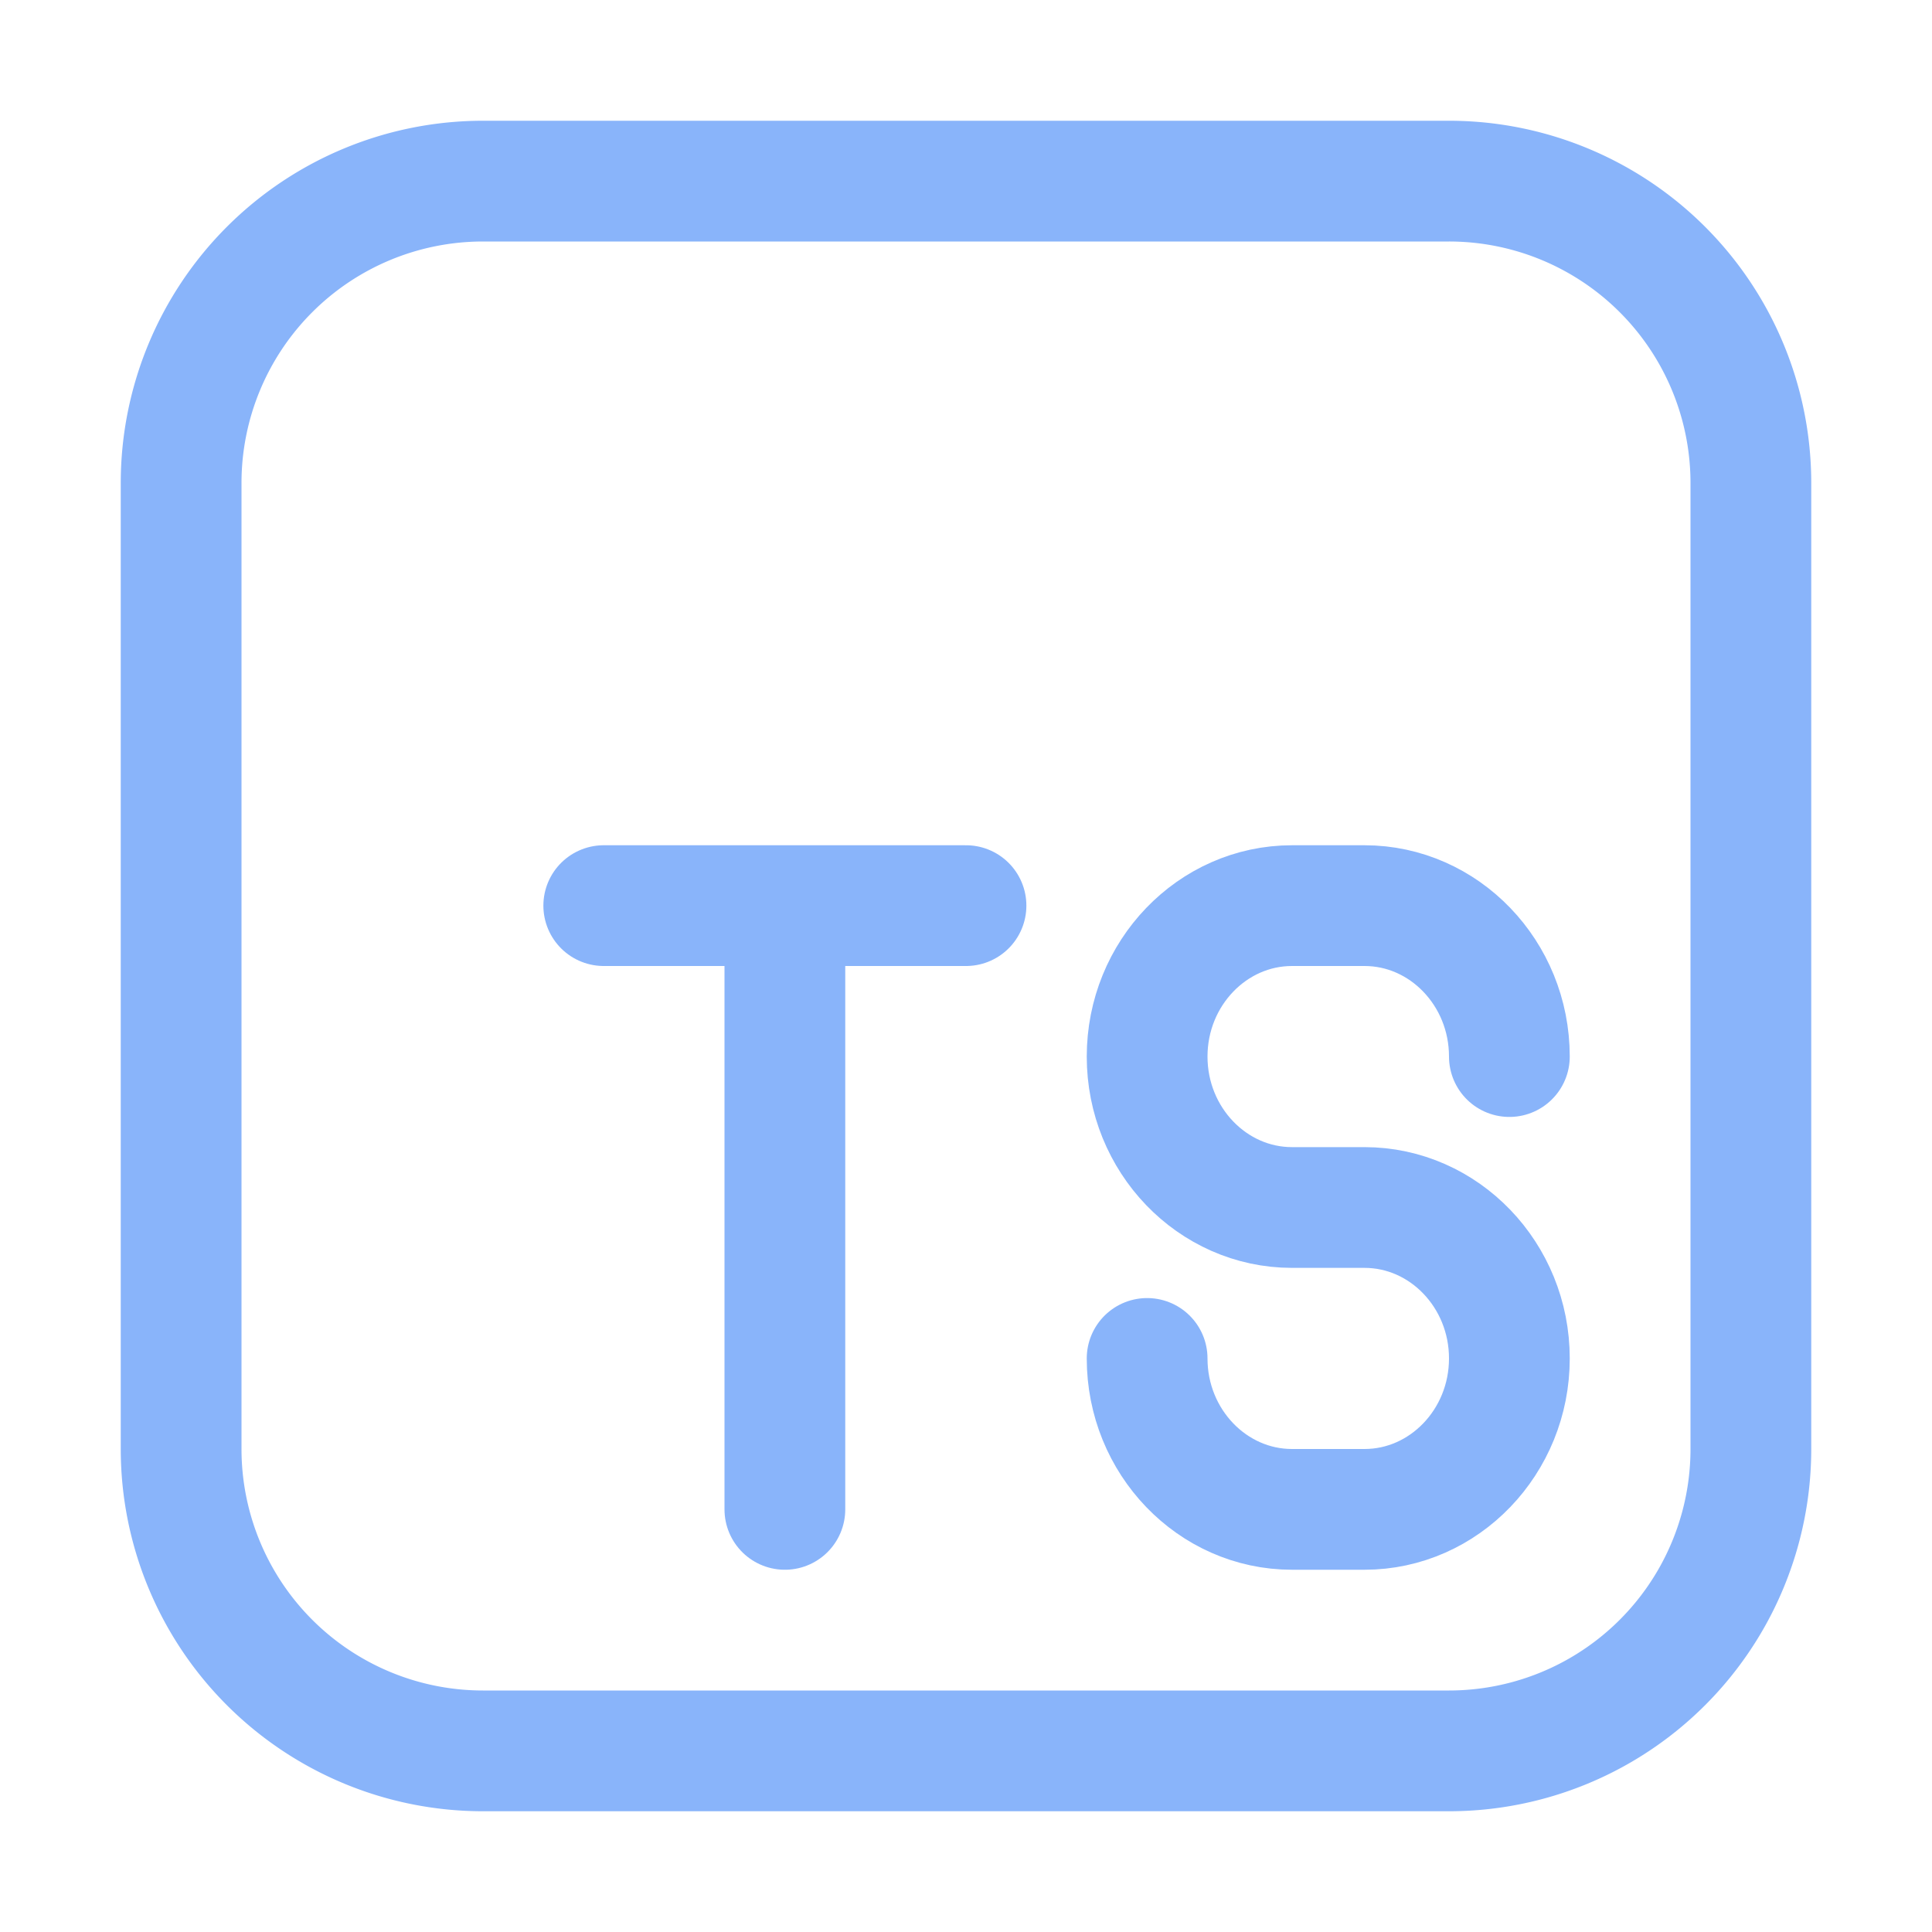
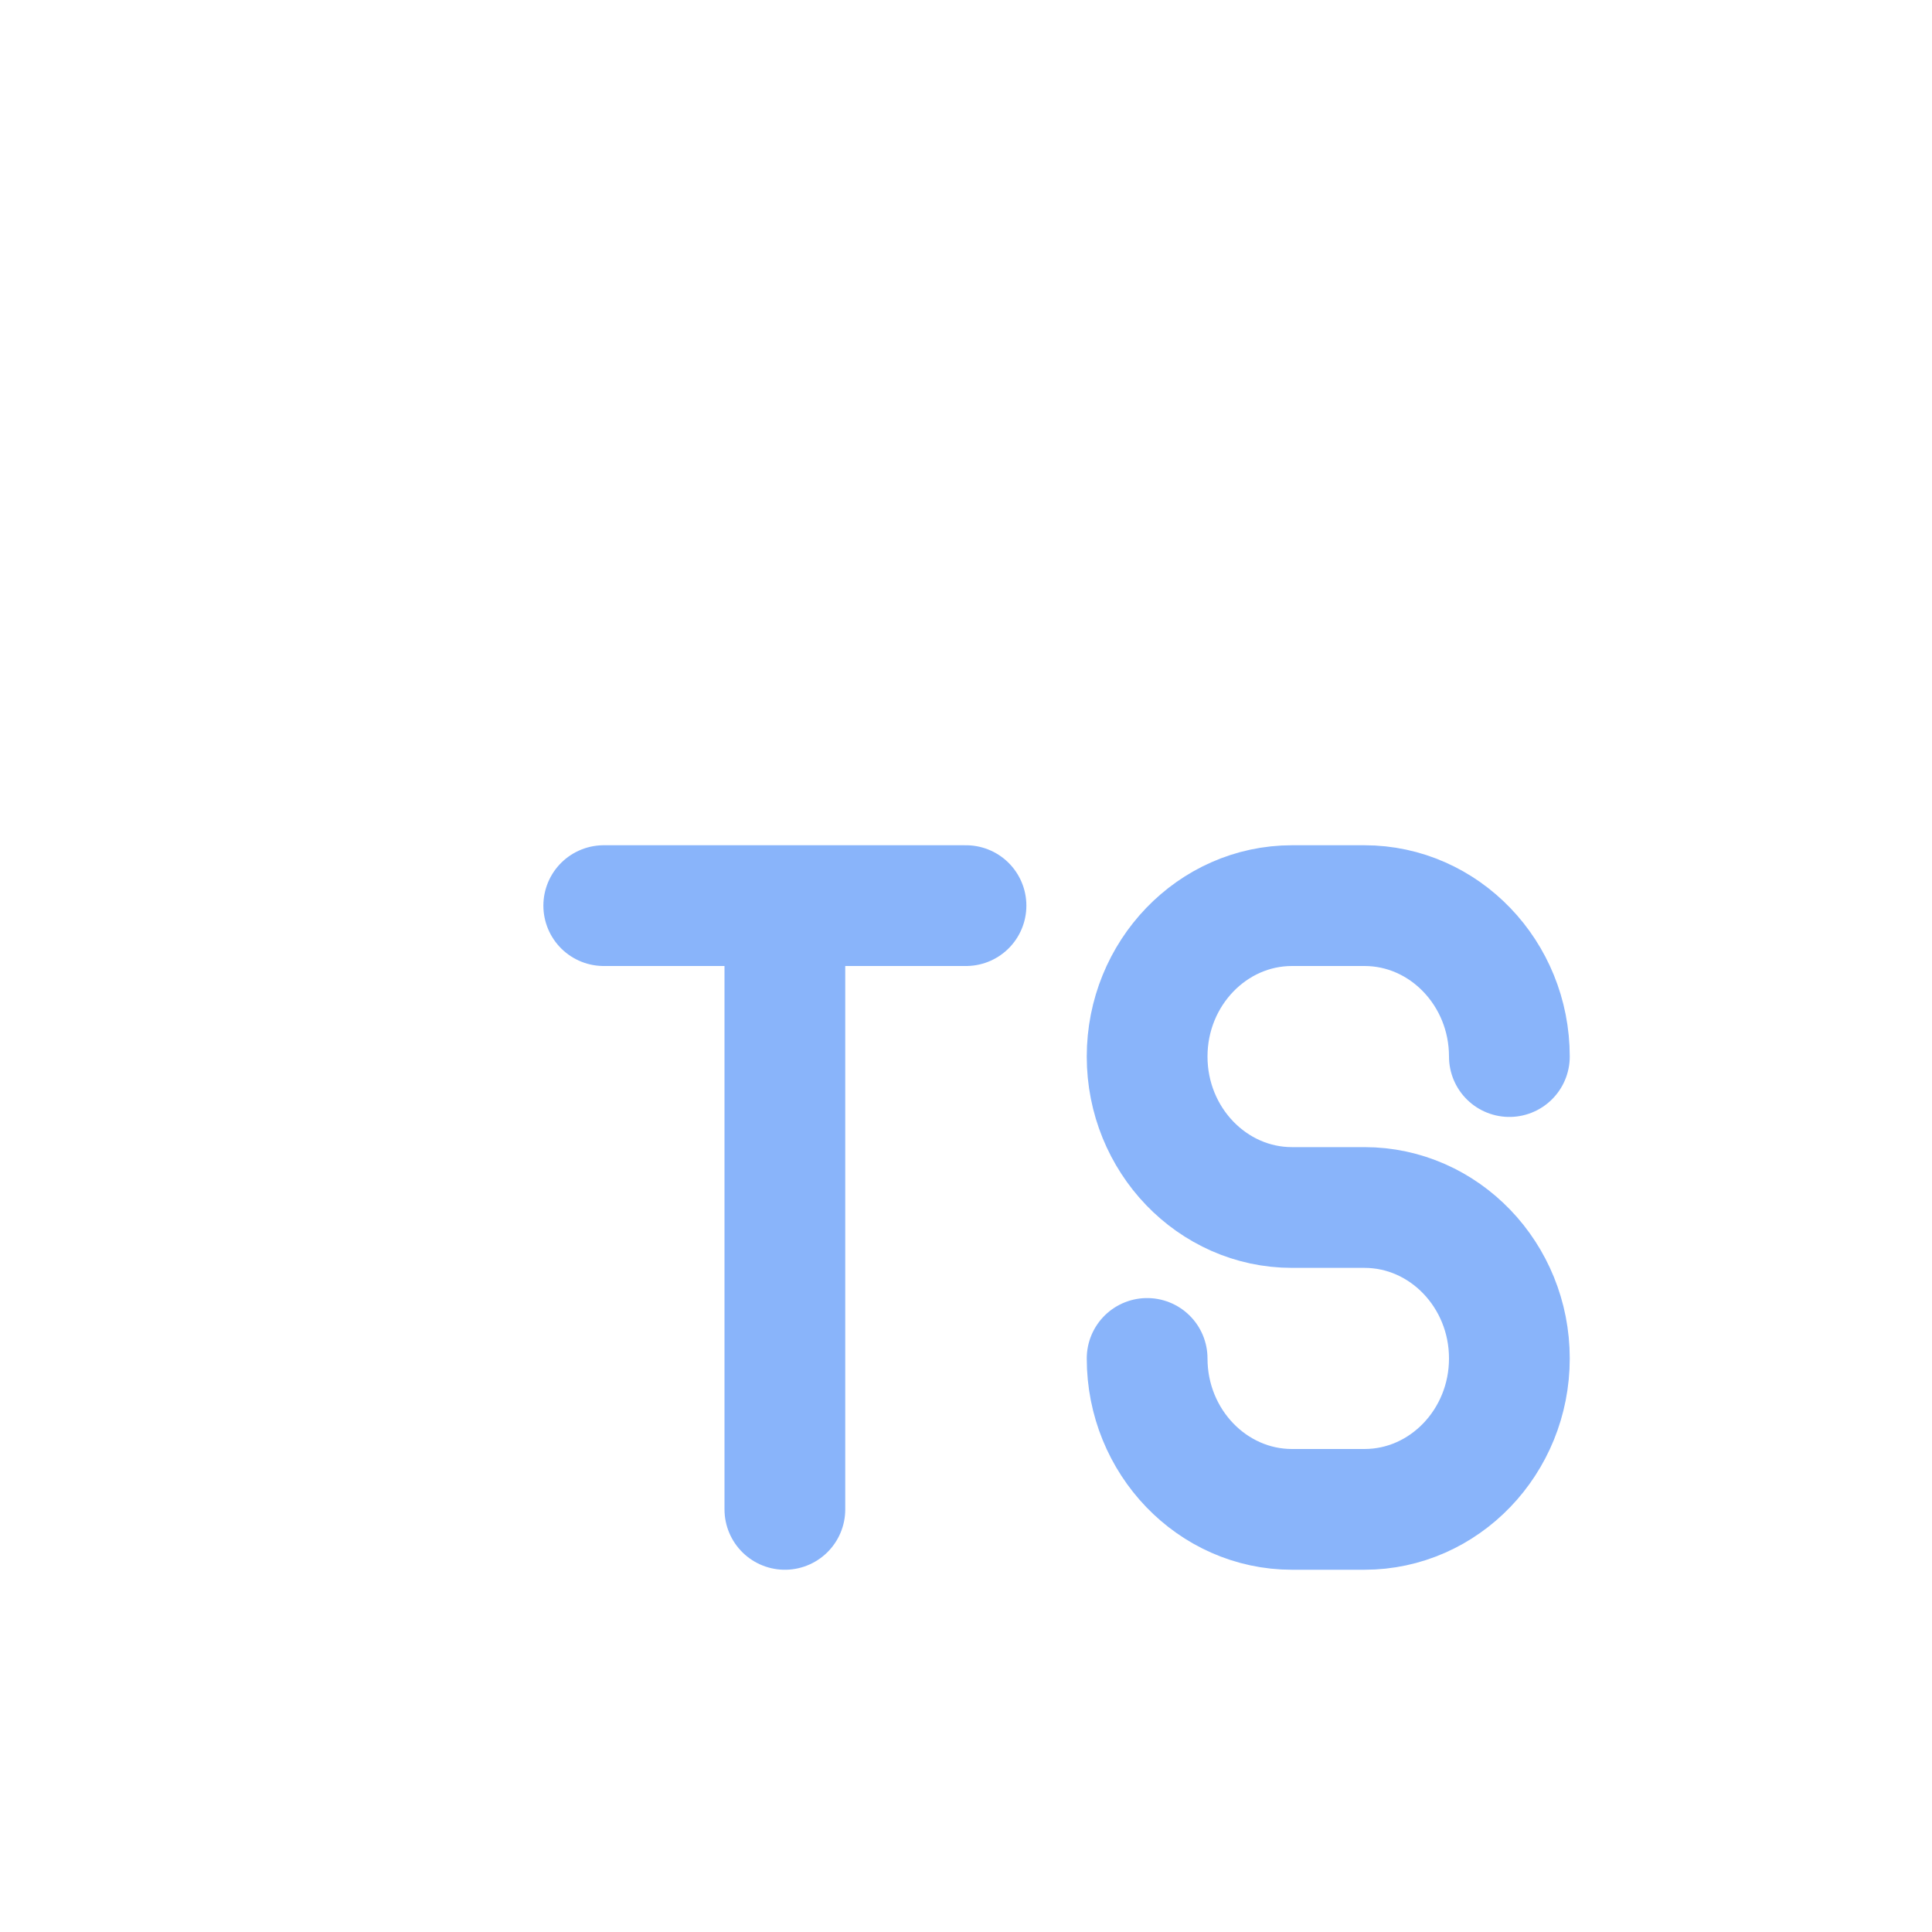
<svg xmlns="http://www.w3.org/2000/svg" width="16" height="16" viewBox="0 0 16 16">
  <g fill="none" stroke="#89b4fa" stroke-linecap="round" stroke-linejoin="round">
-     <path d="M4 1.5h8A2.5 2.5 0 0114.5 4v8a2.5 2.5 0 01-2.5 2.5H4A2.5 2.5 0 011.5 12V4A2.5 2.5 0 014 1.5" />
    <path d="M12.5 8.75c0-.69-.54-1.25-1.2-1.25h-.6c-.66 0-1.2.56-1.2 1.25S10.04 10 10.7 10h.6c.66 0 1.2.56 1.2 1.25s-.54 1.25-1.2 1.25h-.6c-.66 0-1.2-.56-1.2-1.25m-3-3.75v5M5 7.5h3" />
  </g>
</svg>